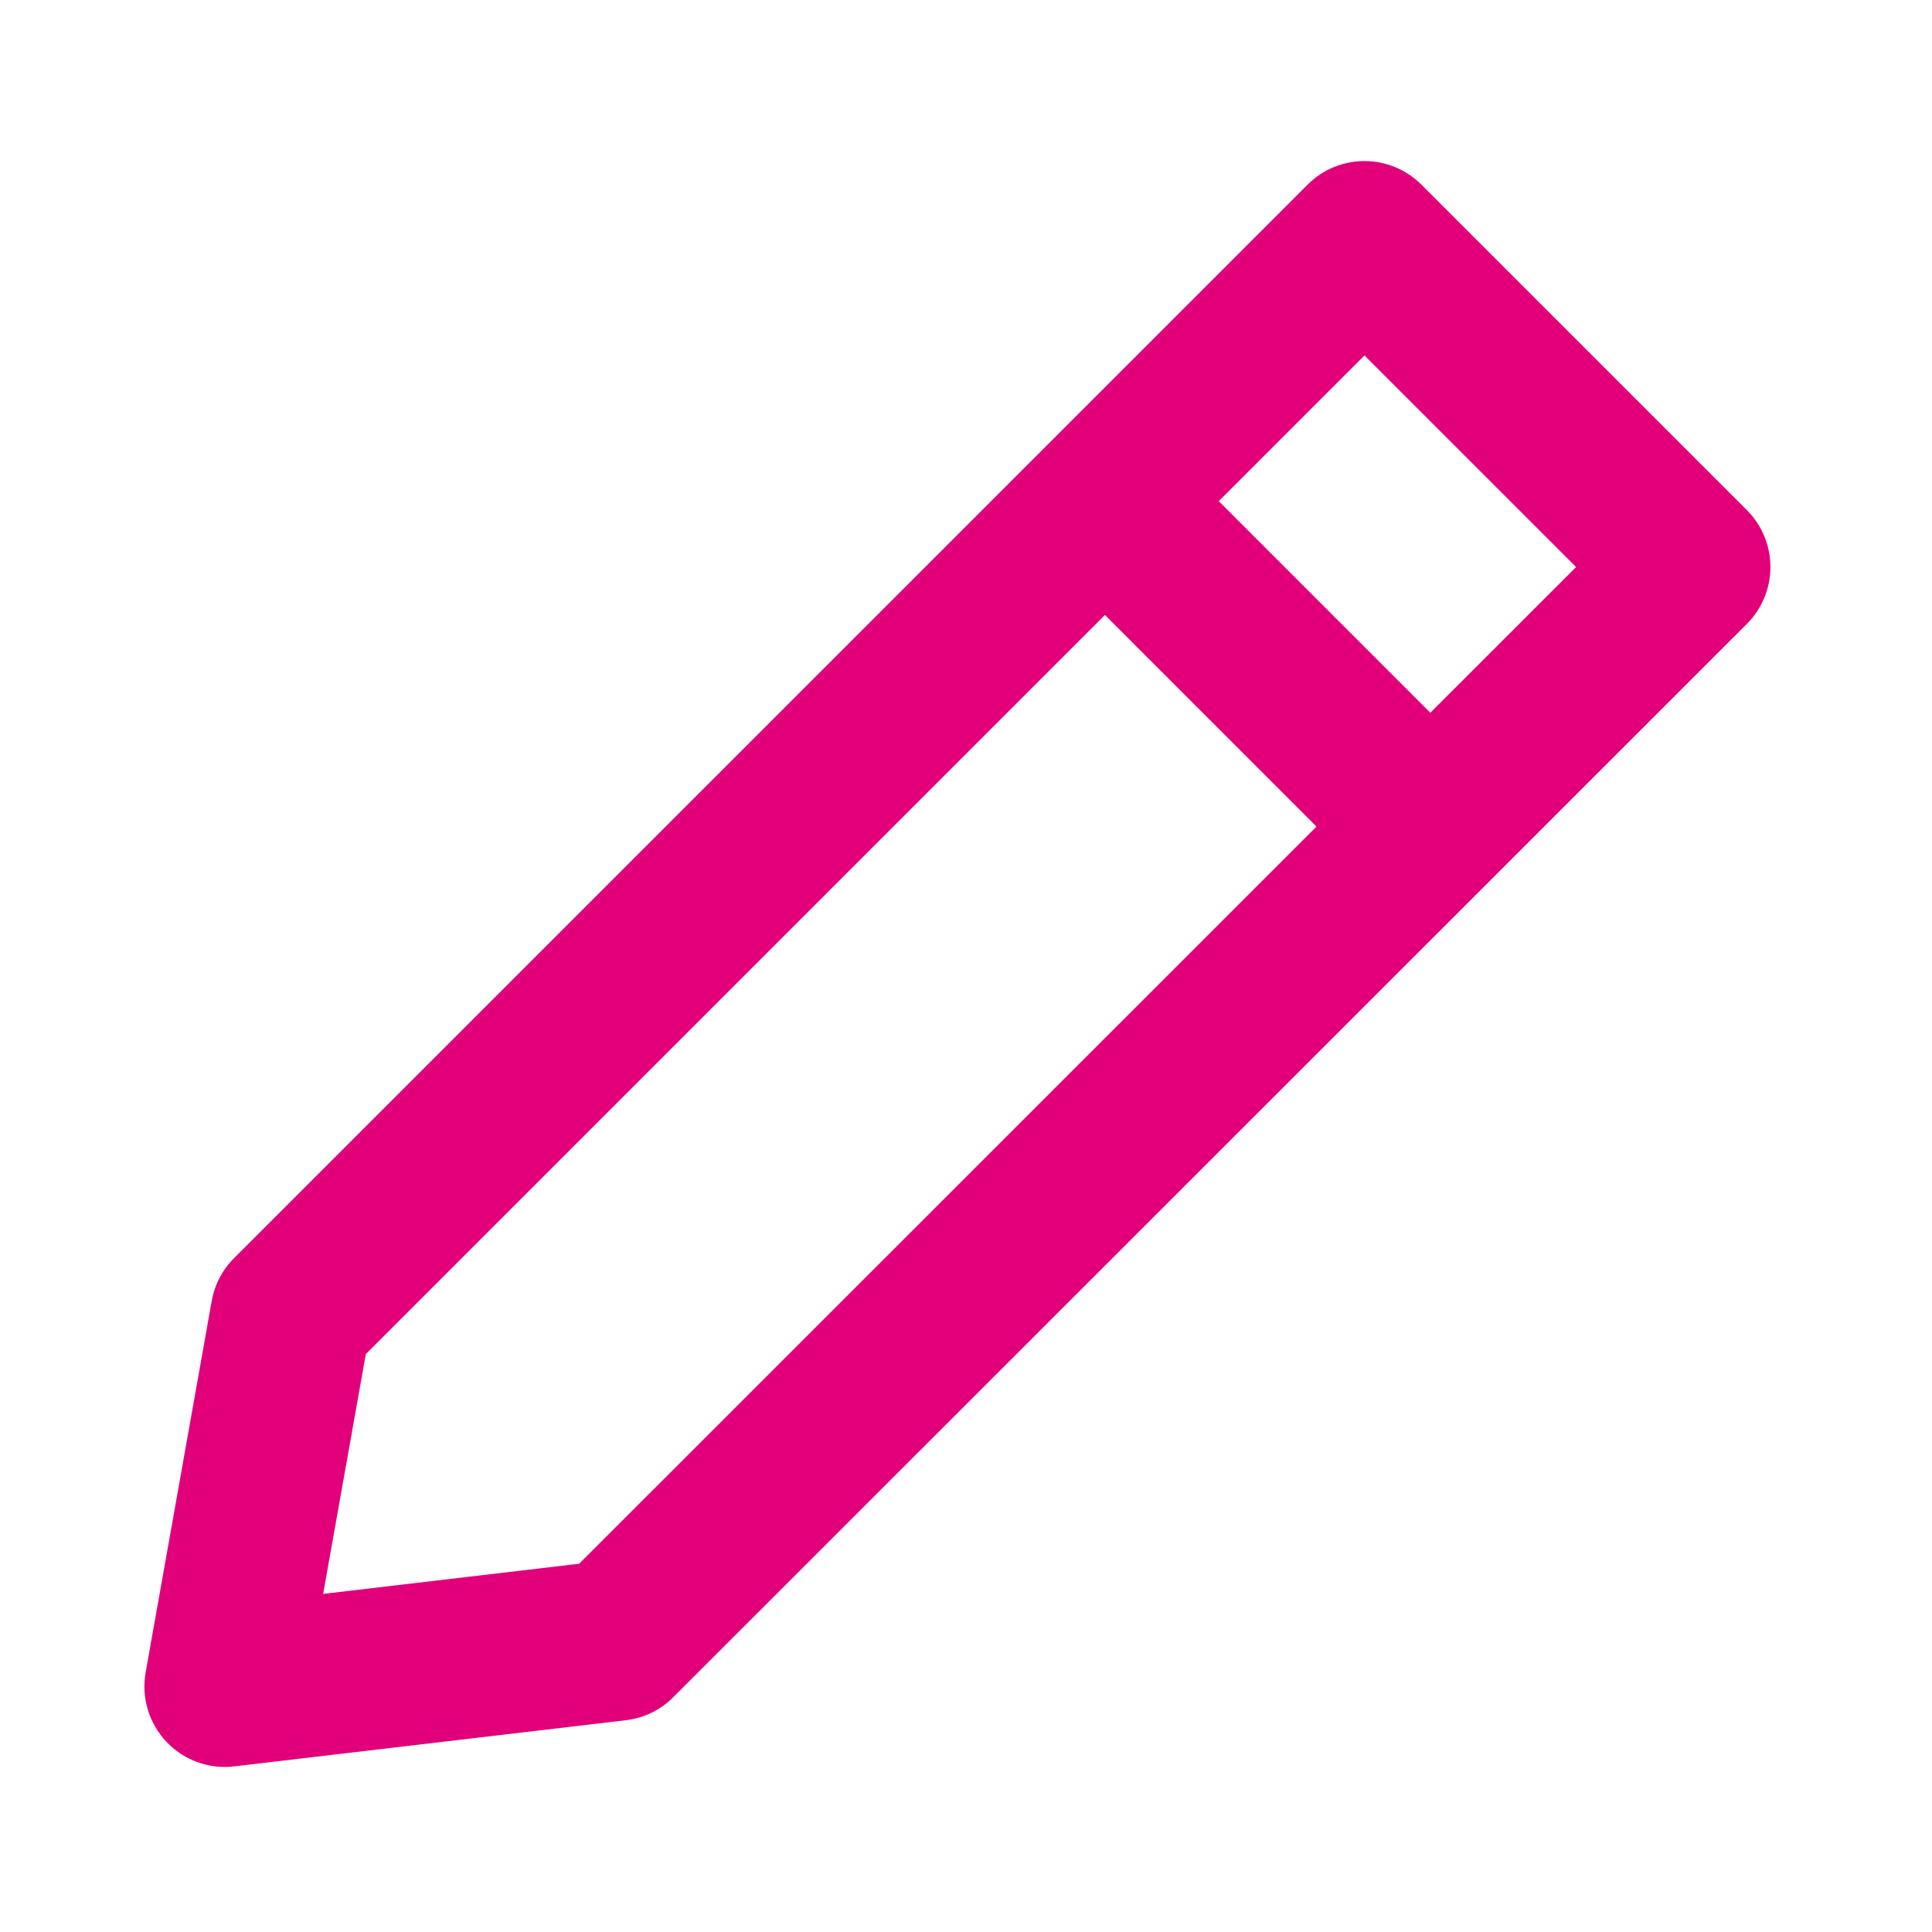
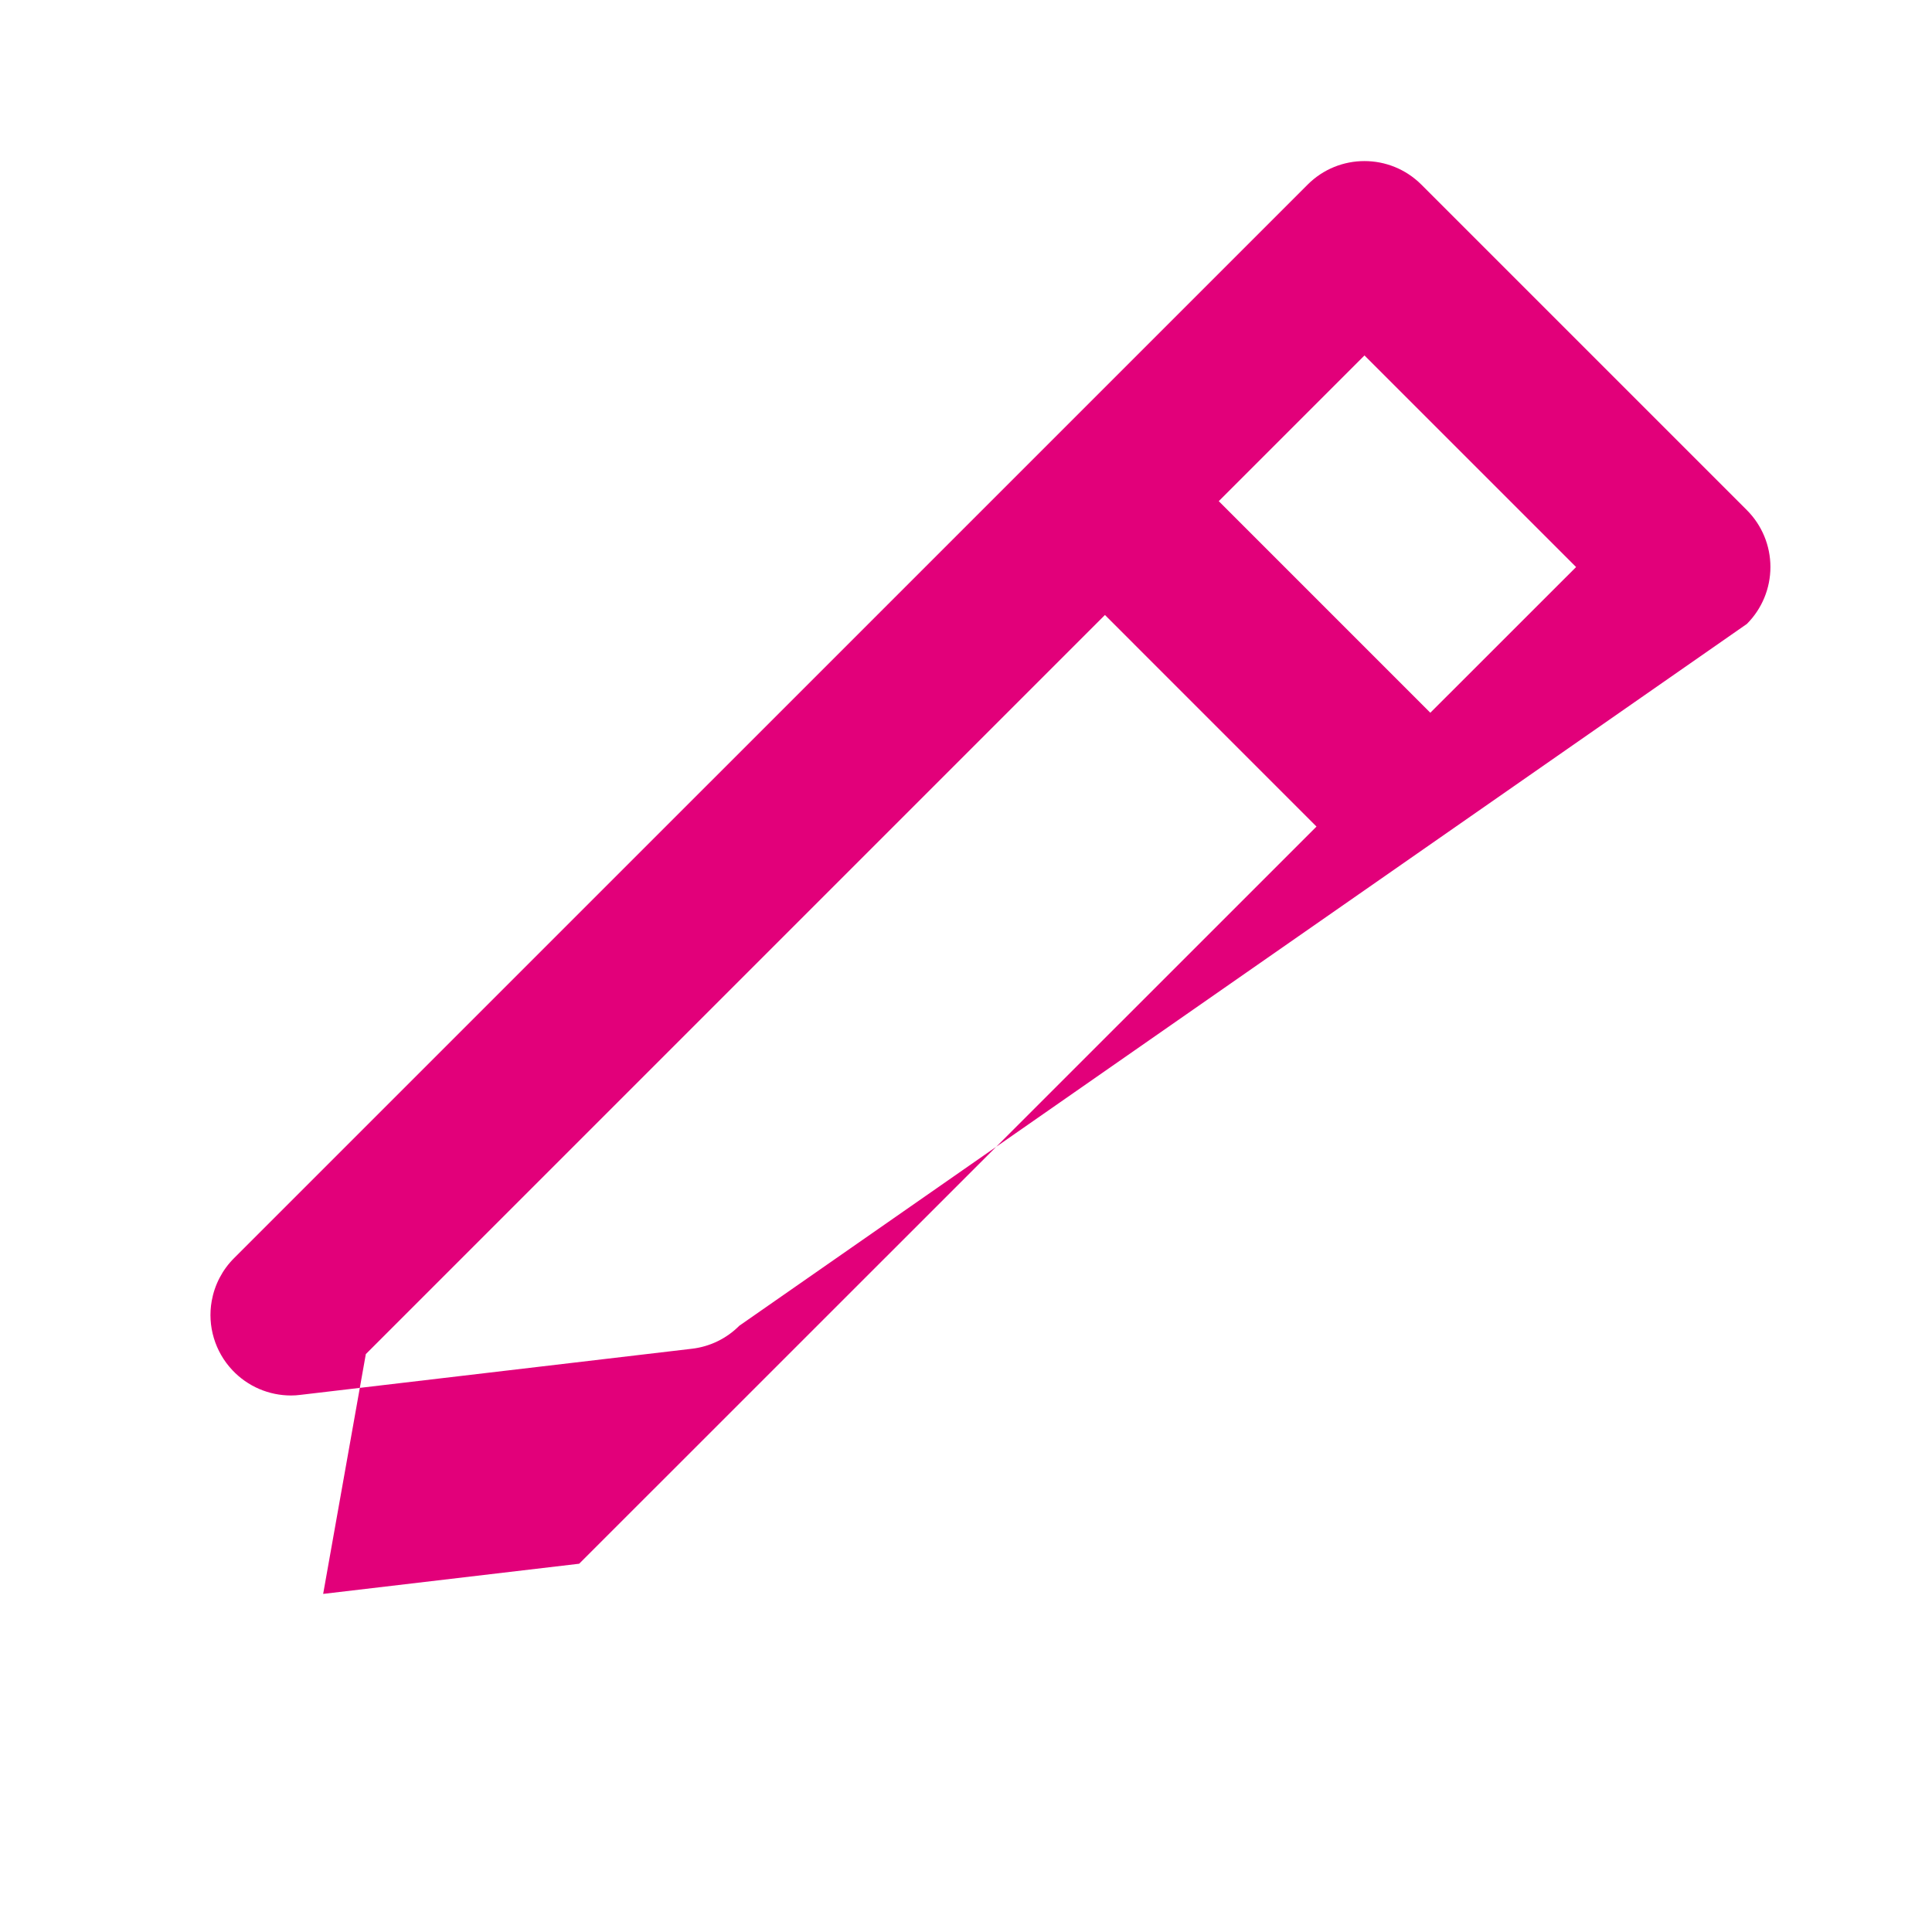
<svg xmlns="http://www.w3.org/2000/svg" version="1.1" id="Layer_1" x="0px" y="0px" width="60px" height="60px" viewBox="0 0 60 60" enable-background="new 0 0 60 60" xml:space="preserve">
-   <path fill="#E2007A" d="M54.25,15.842L44.143,5.735c-0.977-0.977-2.561-0.977-3.535,0L7.269,39.073  c-0.362,0.36-0.604,0.825-0.694,1.329L4.523,51.939c-0.139,0.777,0.1,1.576,0.643,2.151c0.475,0.505,1.135,0.785,1.819,0.785  c0.097,0,0.195-0.006,0.292-0.019l12.156-1.432c0.558-0.064,1.078-0.316,1.475-0.715L54.25,19.377  c0.469-0.469,0.732-1.104,0.732-1.768S54.719,16.311,54.25,15.842z M17.987,48.563L10.036,49.5l1.325-7.447l22.954-22.954  l6.57,6.571L17.987,48.563z M44.42,22.135l-6.57-6.571l4.525-4.525l6.572,6.571L44.42,22.135z" />
+   <path fill="#E2007A" d="M54.25,15.842L44.143,5.735c-0.977-0.977-2.561-0.977-3.535,0L7.269,39.073  c-0.362,0.36-0.604,0.825-0.694,1.329c-0.139,0.777,0.1,1.576,0.643,2.151c0.475,0.505,1.135,0.785,1.819,0.785  c0.097,0,0.195-0.006,0.292-0.019l12.156-1.432c0.558-0.064,1.078-0.316,1.475-0.715L54.25,19.377  c0.469-0.469,0.732-1.104,0.732-1.768S54.719,16.311,54.25,15.842z M17.987,48.563L10.036,49.5l1.325-7.447l22.954-22.954  l6.57,6.571L17.987,48.563z M44.42,22.135l-6.57-6.571l4.525-4.525l6.572,6.571L44.42,22.135z" />
</svg>